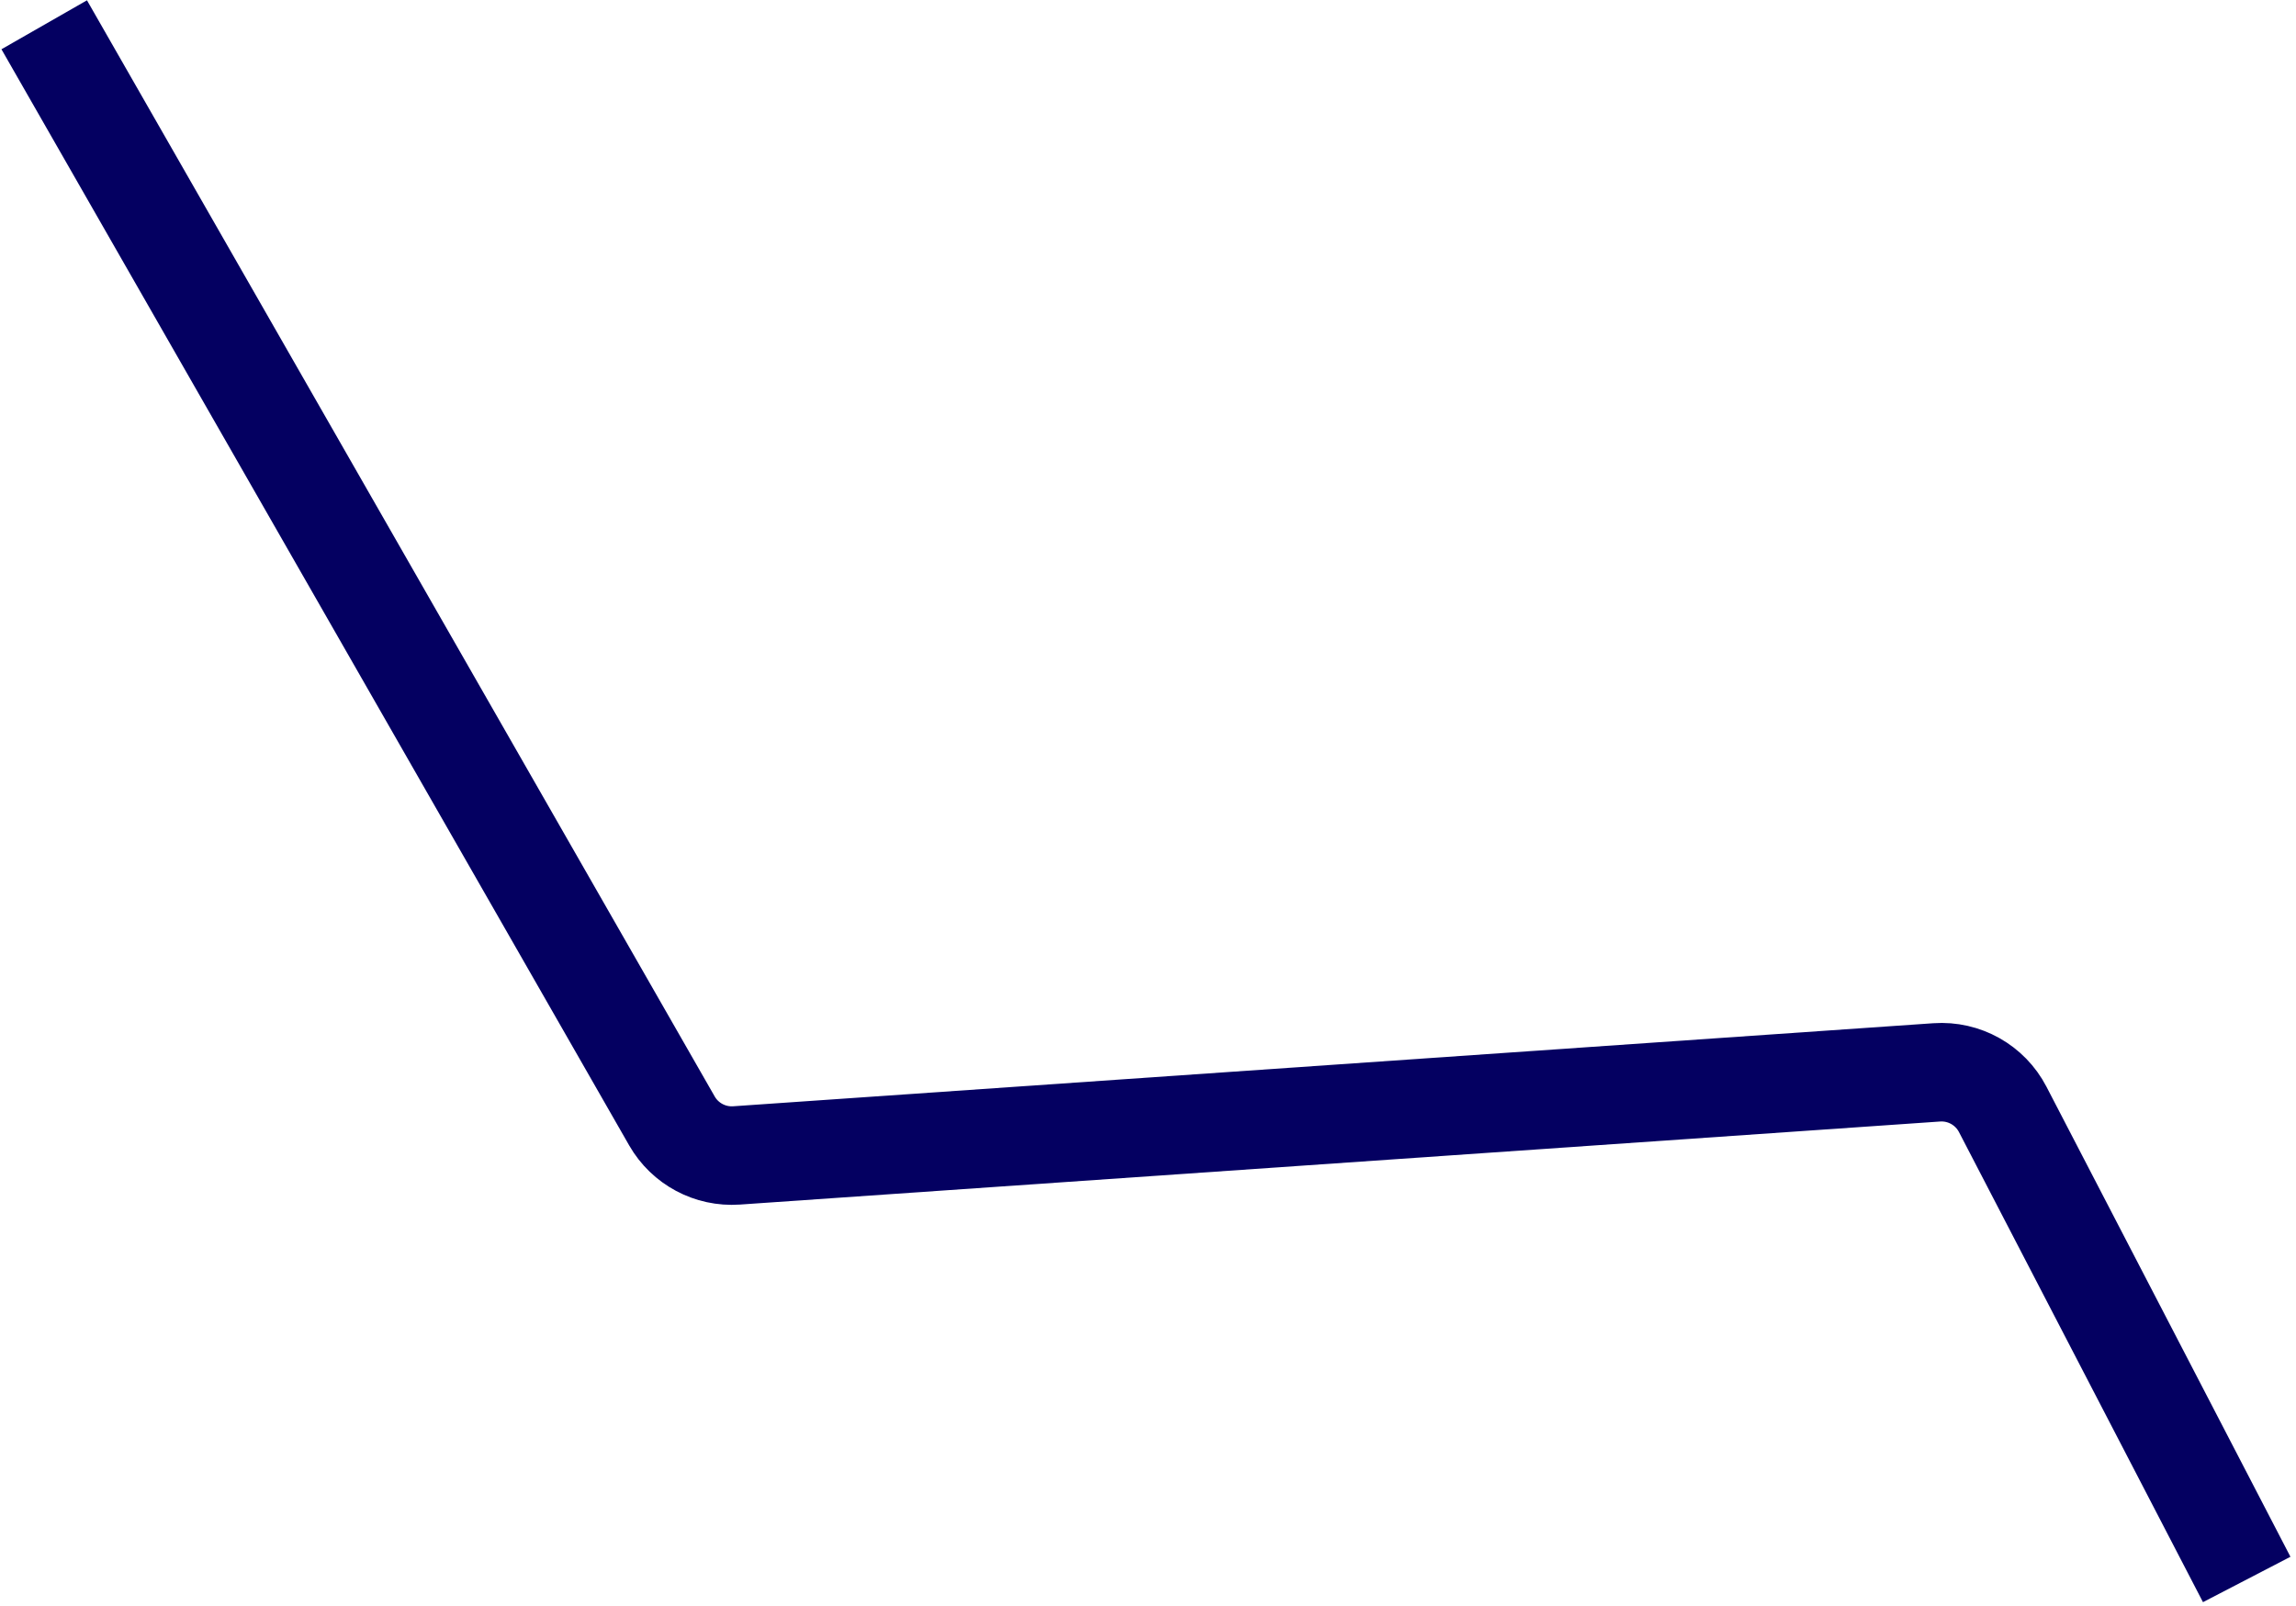
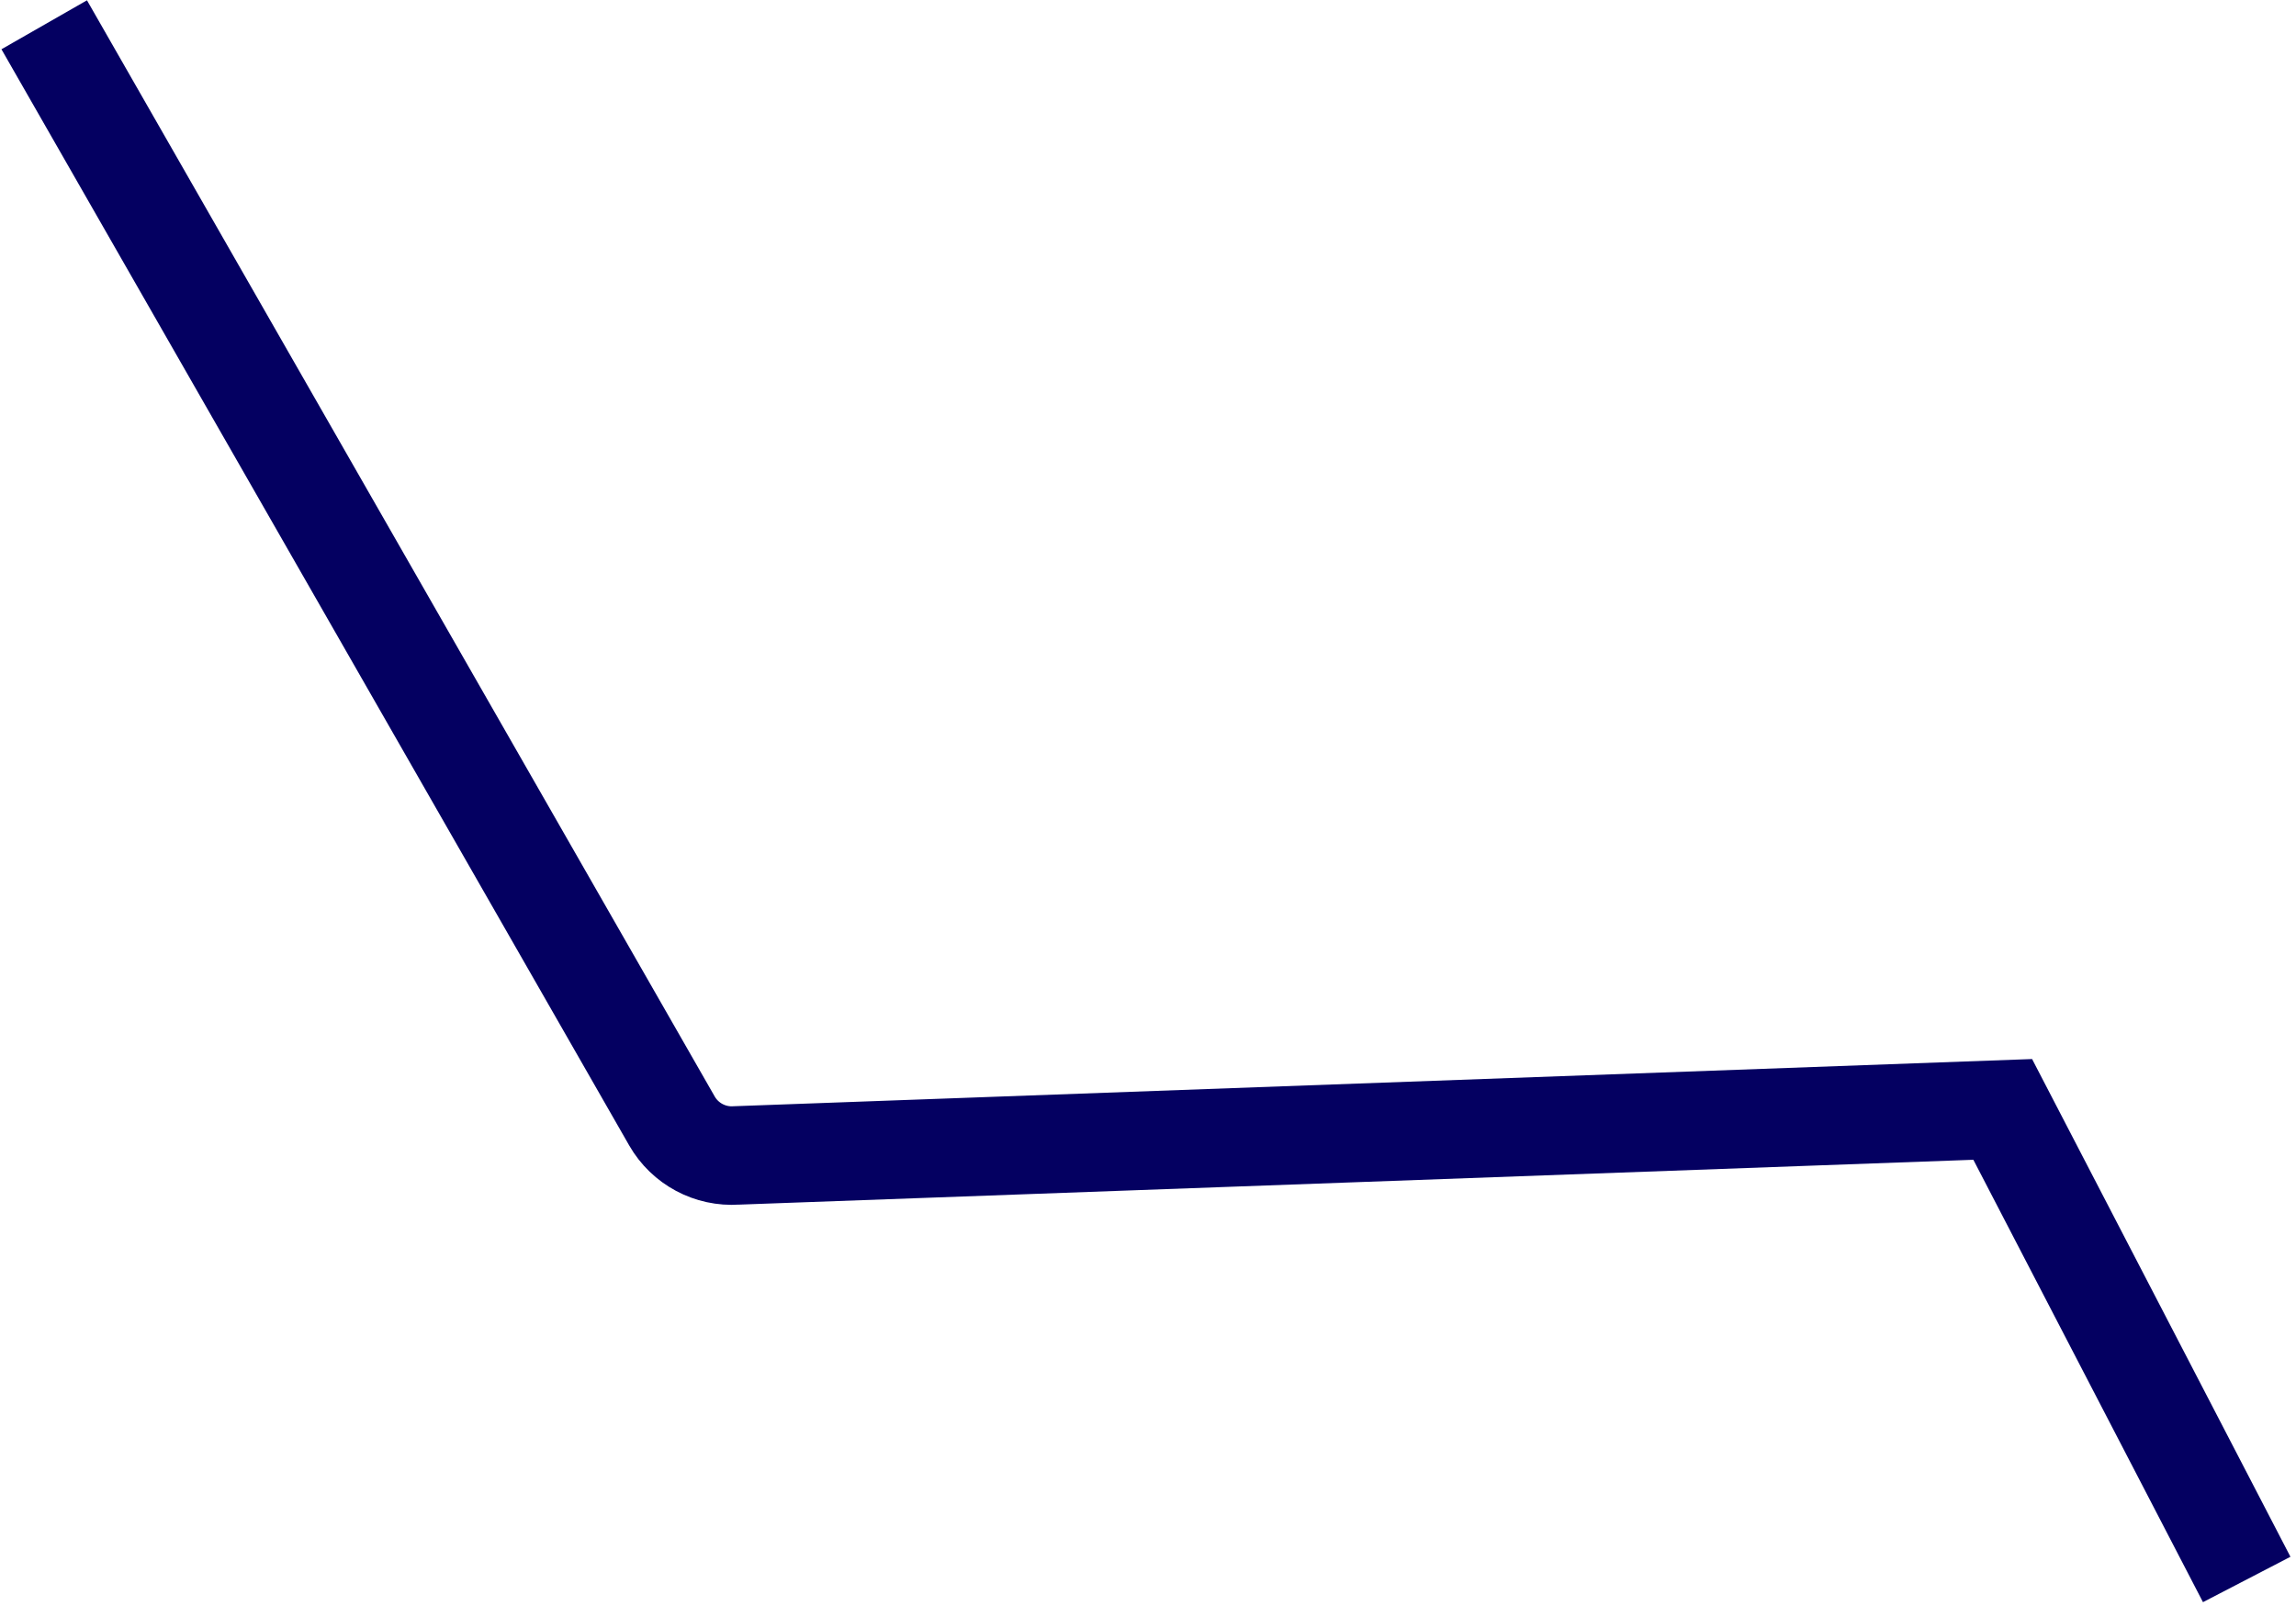
<svg xmlns="http://www.w3.org/2000/svg" width="233" height="163" viewBox="0 0 233 163" fill="none">
-   <path d="M225.695 155.876L203.238 112.603C201.954 110.128 199.323 108.651 196.542 108.844L74.744 117.274C72.067 117.459 69.519 116.098 68.186 113.769L6.971 6.855" stroke="#040061" stroke-width="10" stroke-linecap="square" />
+   <path d="M225.695 155.876L203.238 112.603L74.744 117.274C72.067 117.459 69.519 116.098 68.186 113.769L6.971 6.855" stroke="#040061" stroke-width="10" stroke-linecap="square" />
</svg>